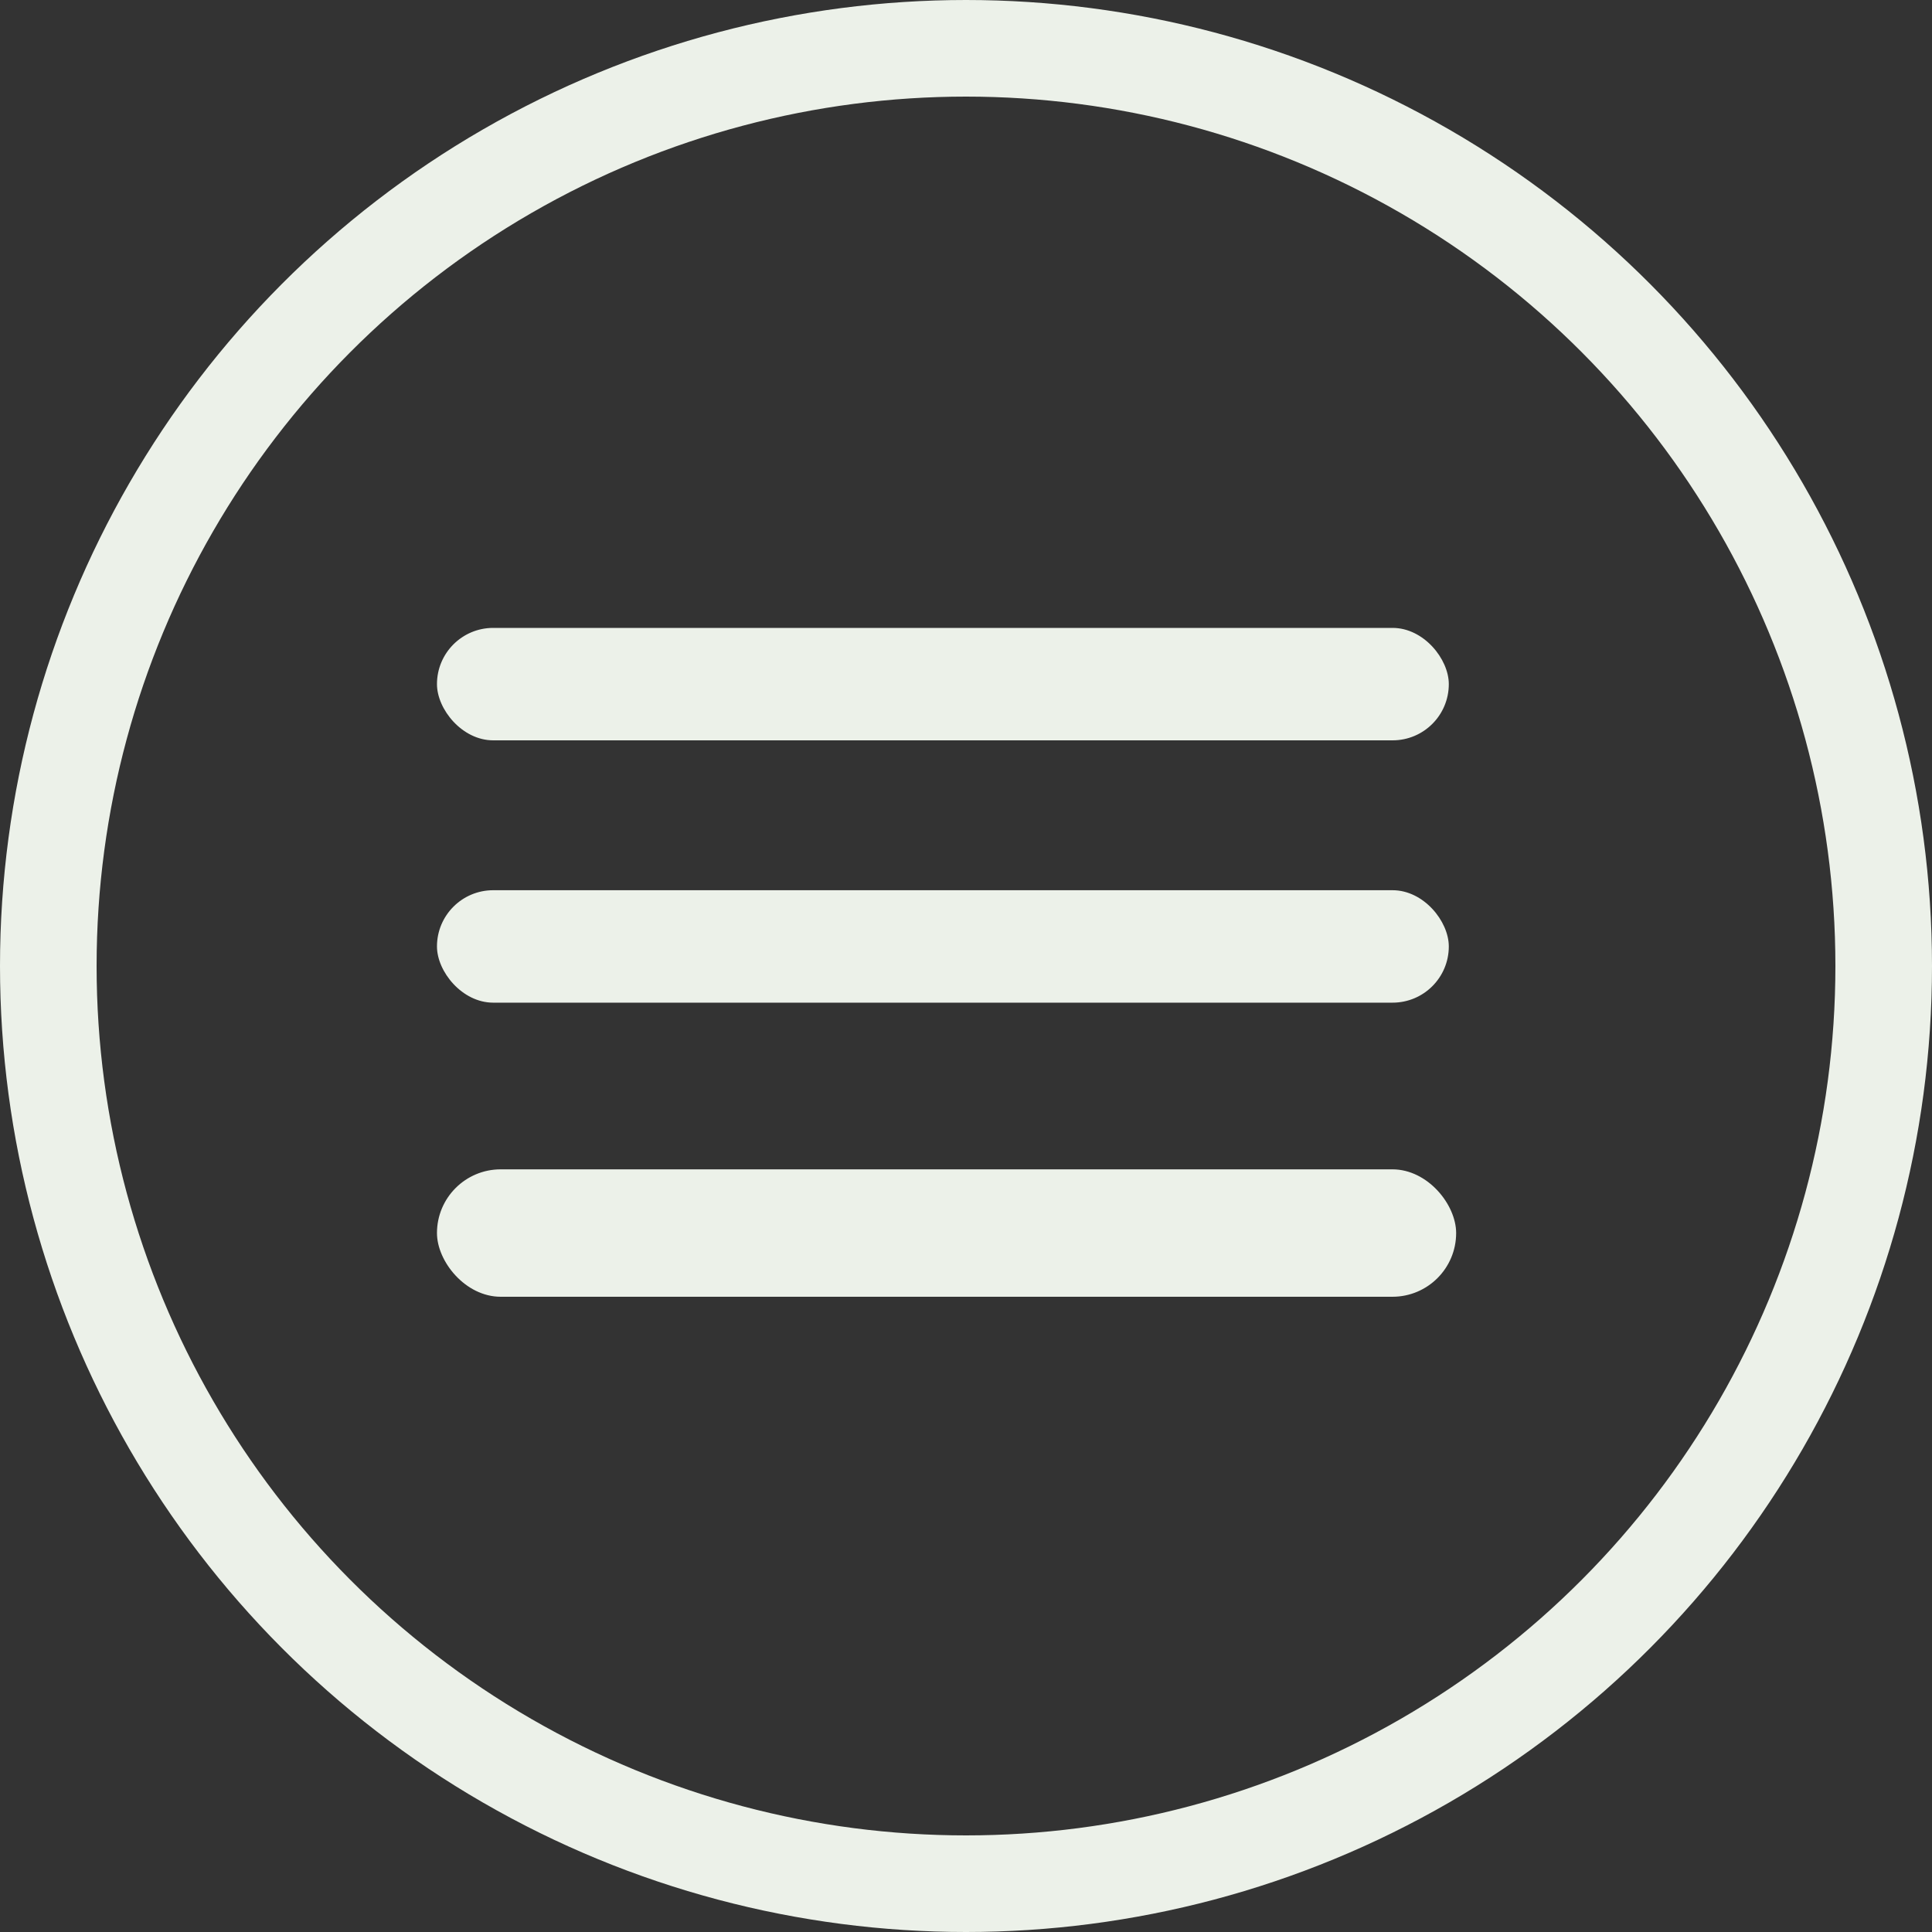
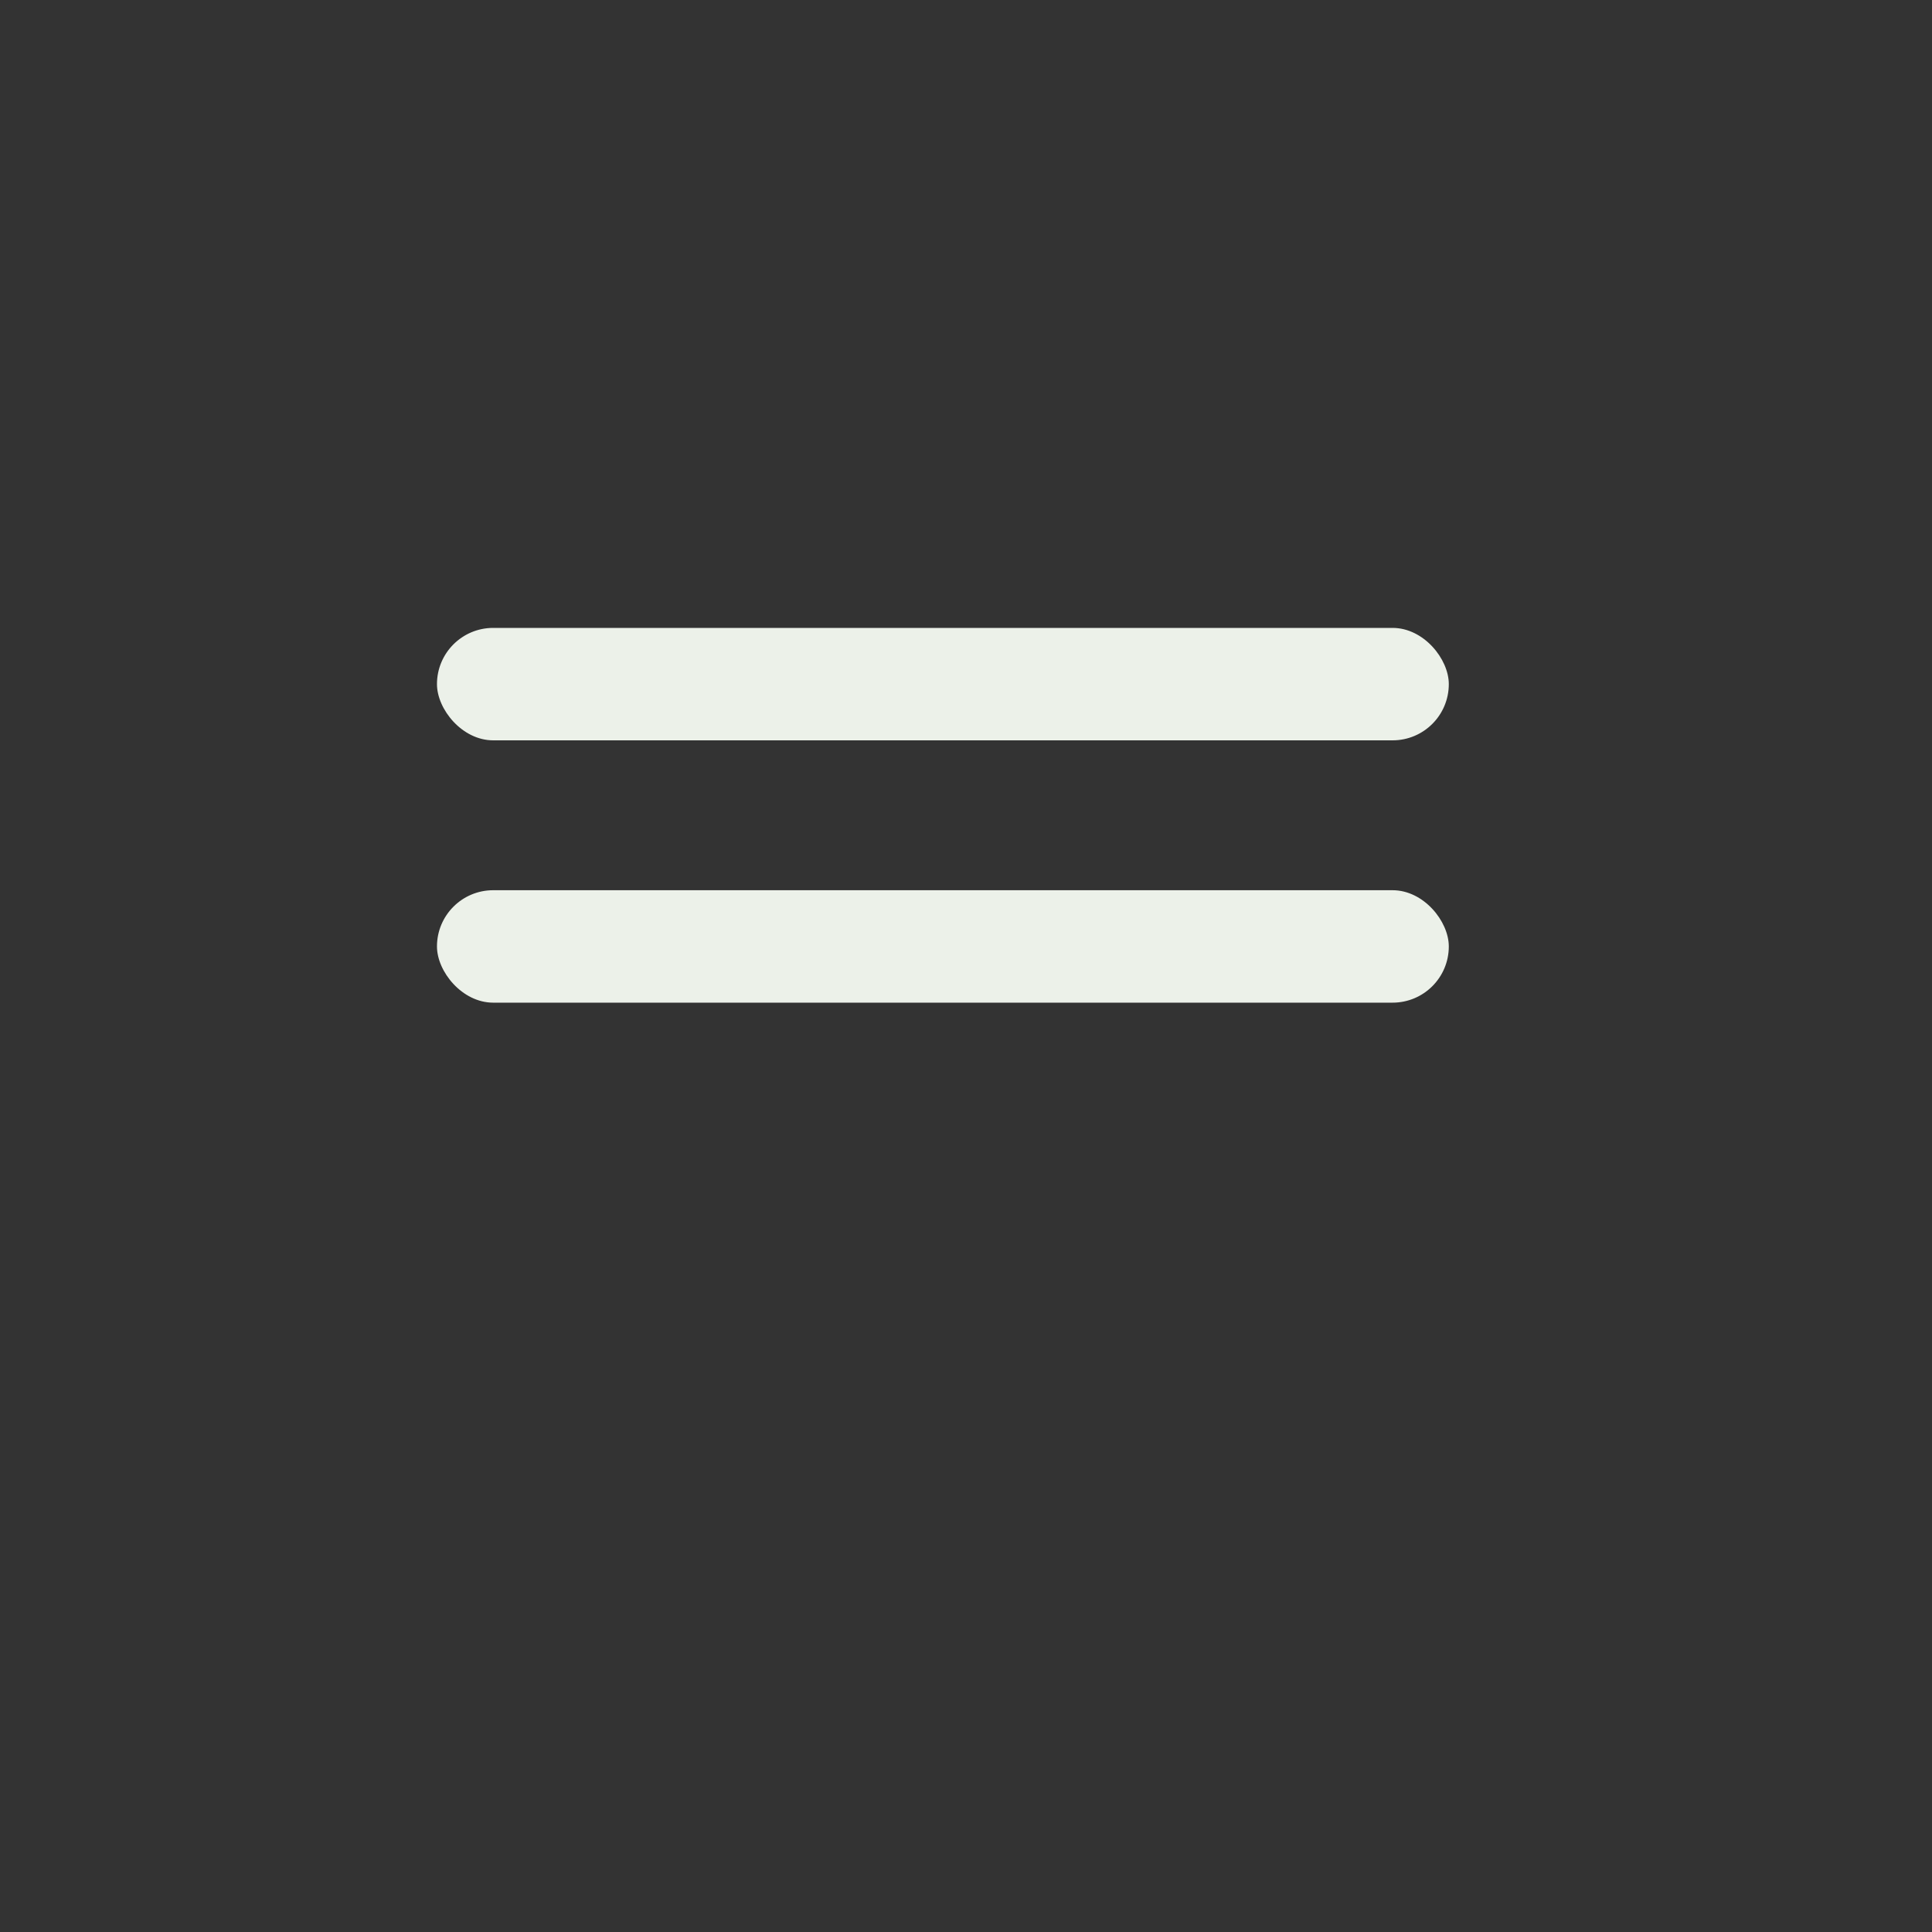
<svg xmlns="http://www.w3.org/2000/svg" width="40" height="40" viewBox="0 0 40 40" fill="none">
  <rect x="0" y="0" width="40" height="40" fill="#333333" stroke="none" />
-   <circle cx="20" cy="20" r="19" stroke="#ECF1E9" stroke-width="2" />
-   <rect x="9.047" y="24.21" width="21.101" height="2.638" rx="1.319" fill="#ECF1E9" />
  <rect x="9.047" y="18.431" width="20.949" height="2.328" rx="1.164" fill="#ECF1E9" />
  <rect x="9.047" y="13" width="20.949" height="2.328" rx="1.164" fill="#ECF1E9" />
</svg>